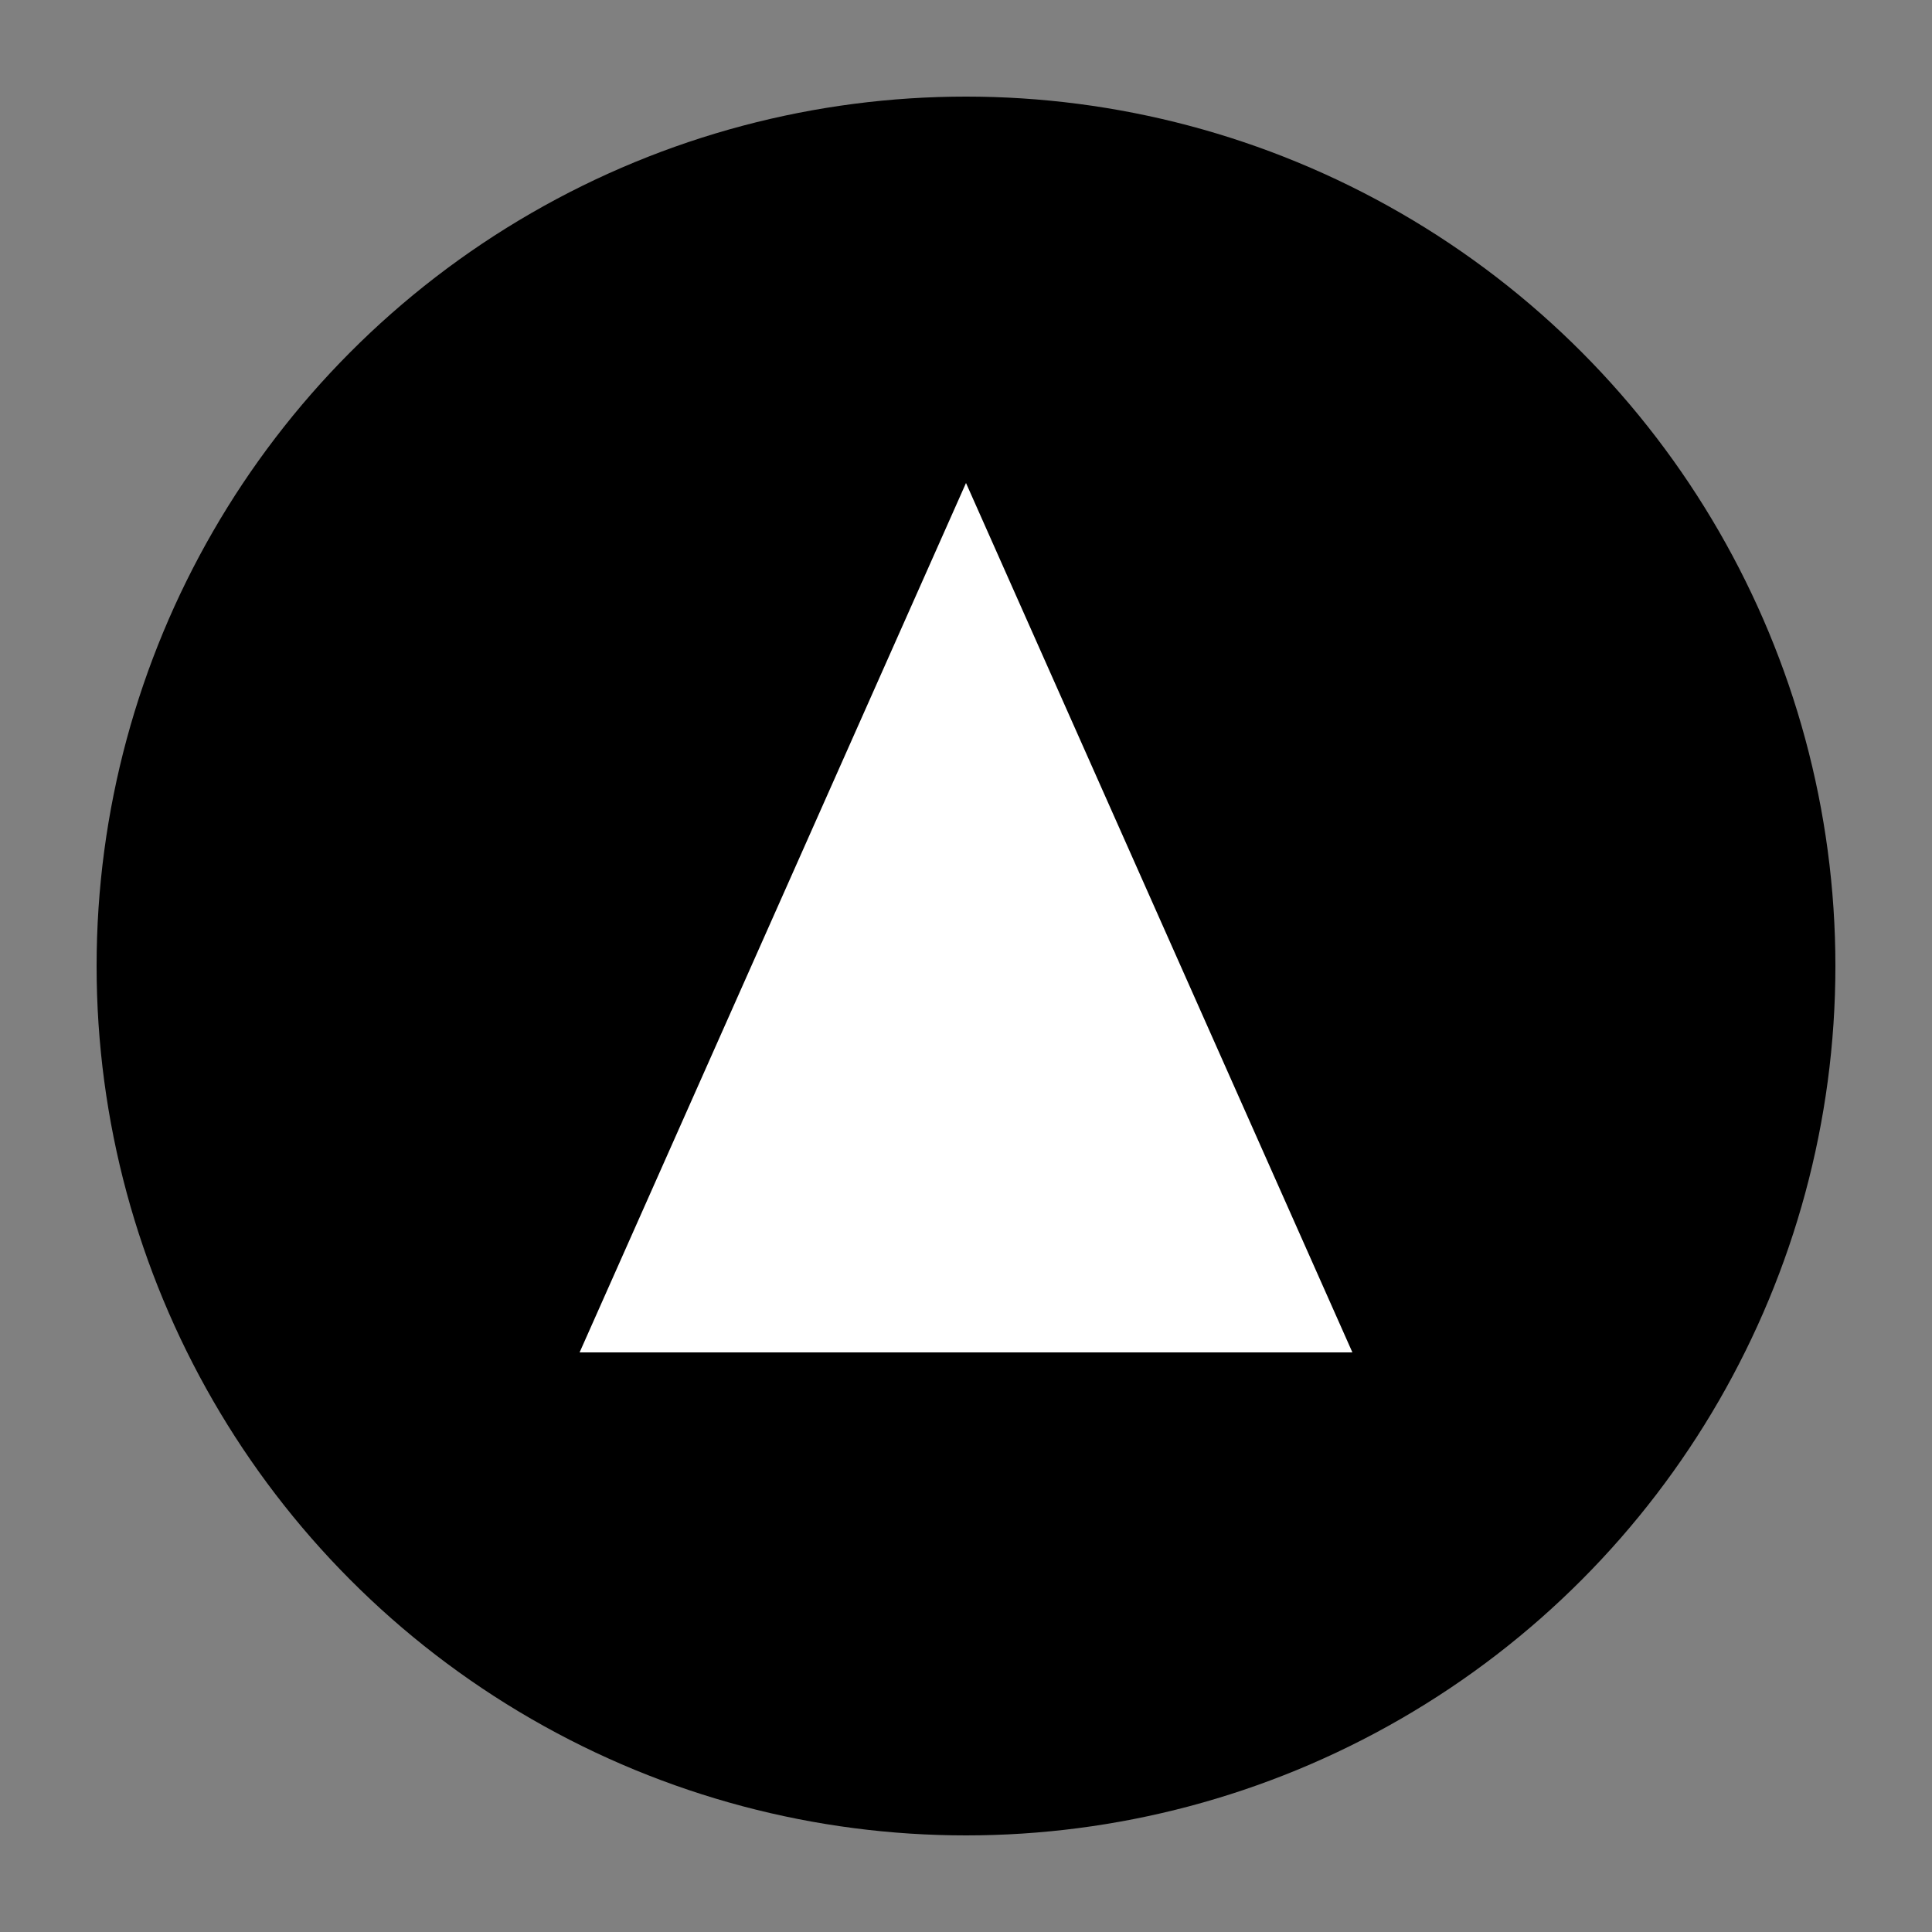
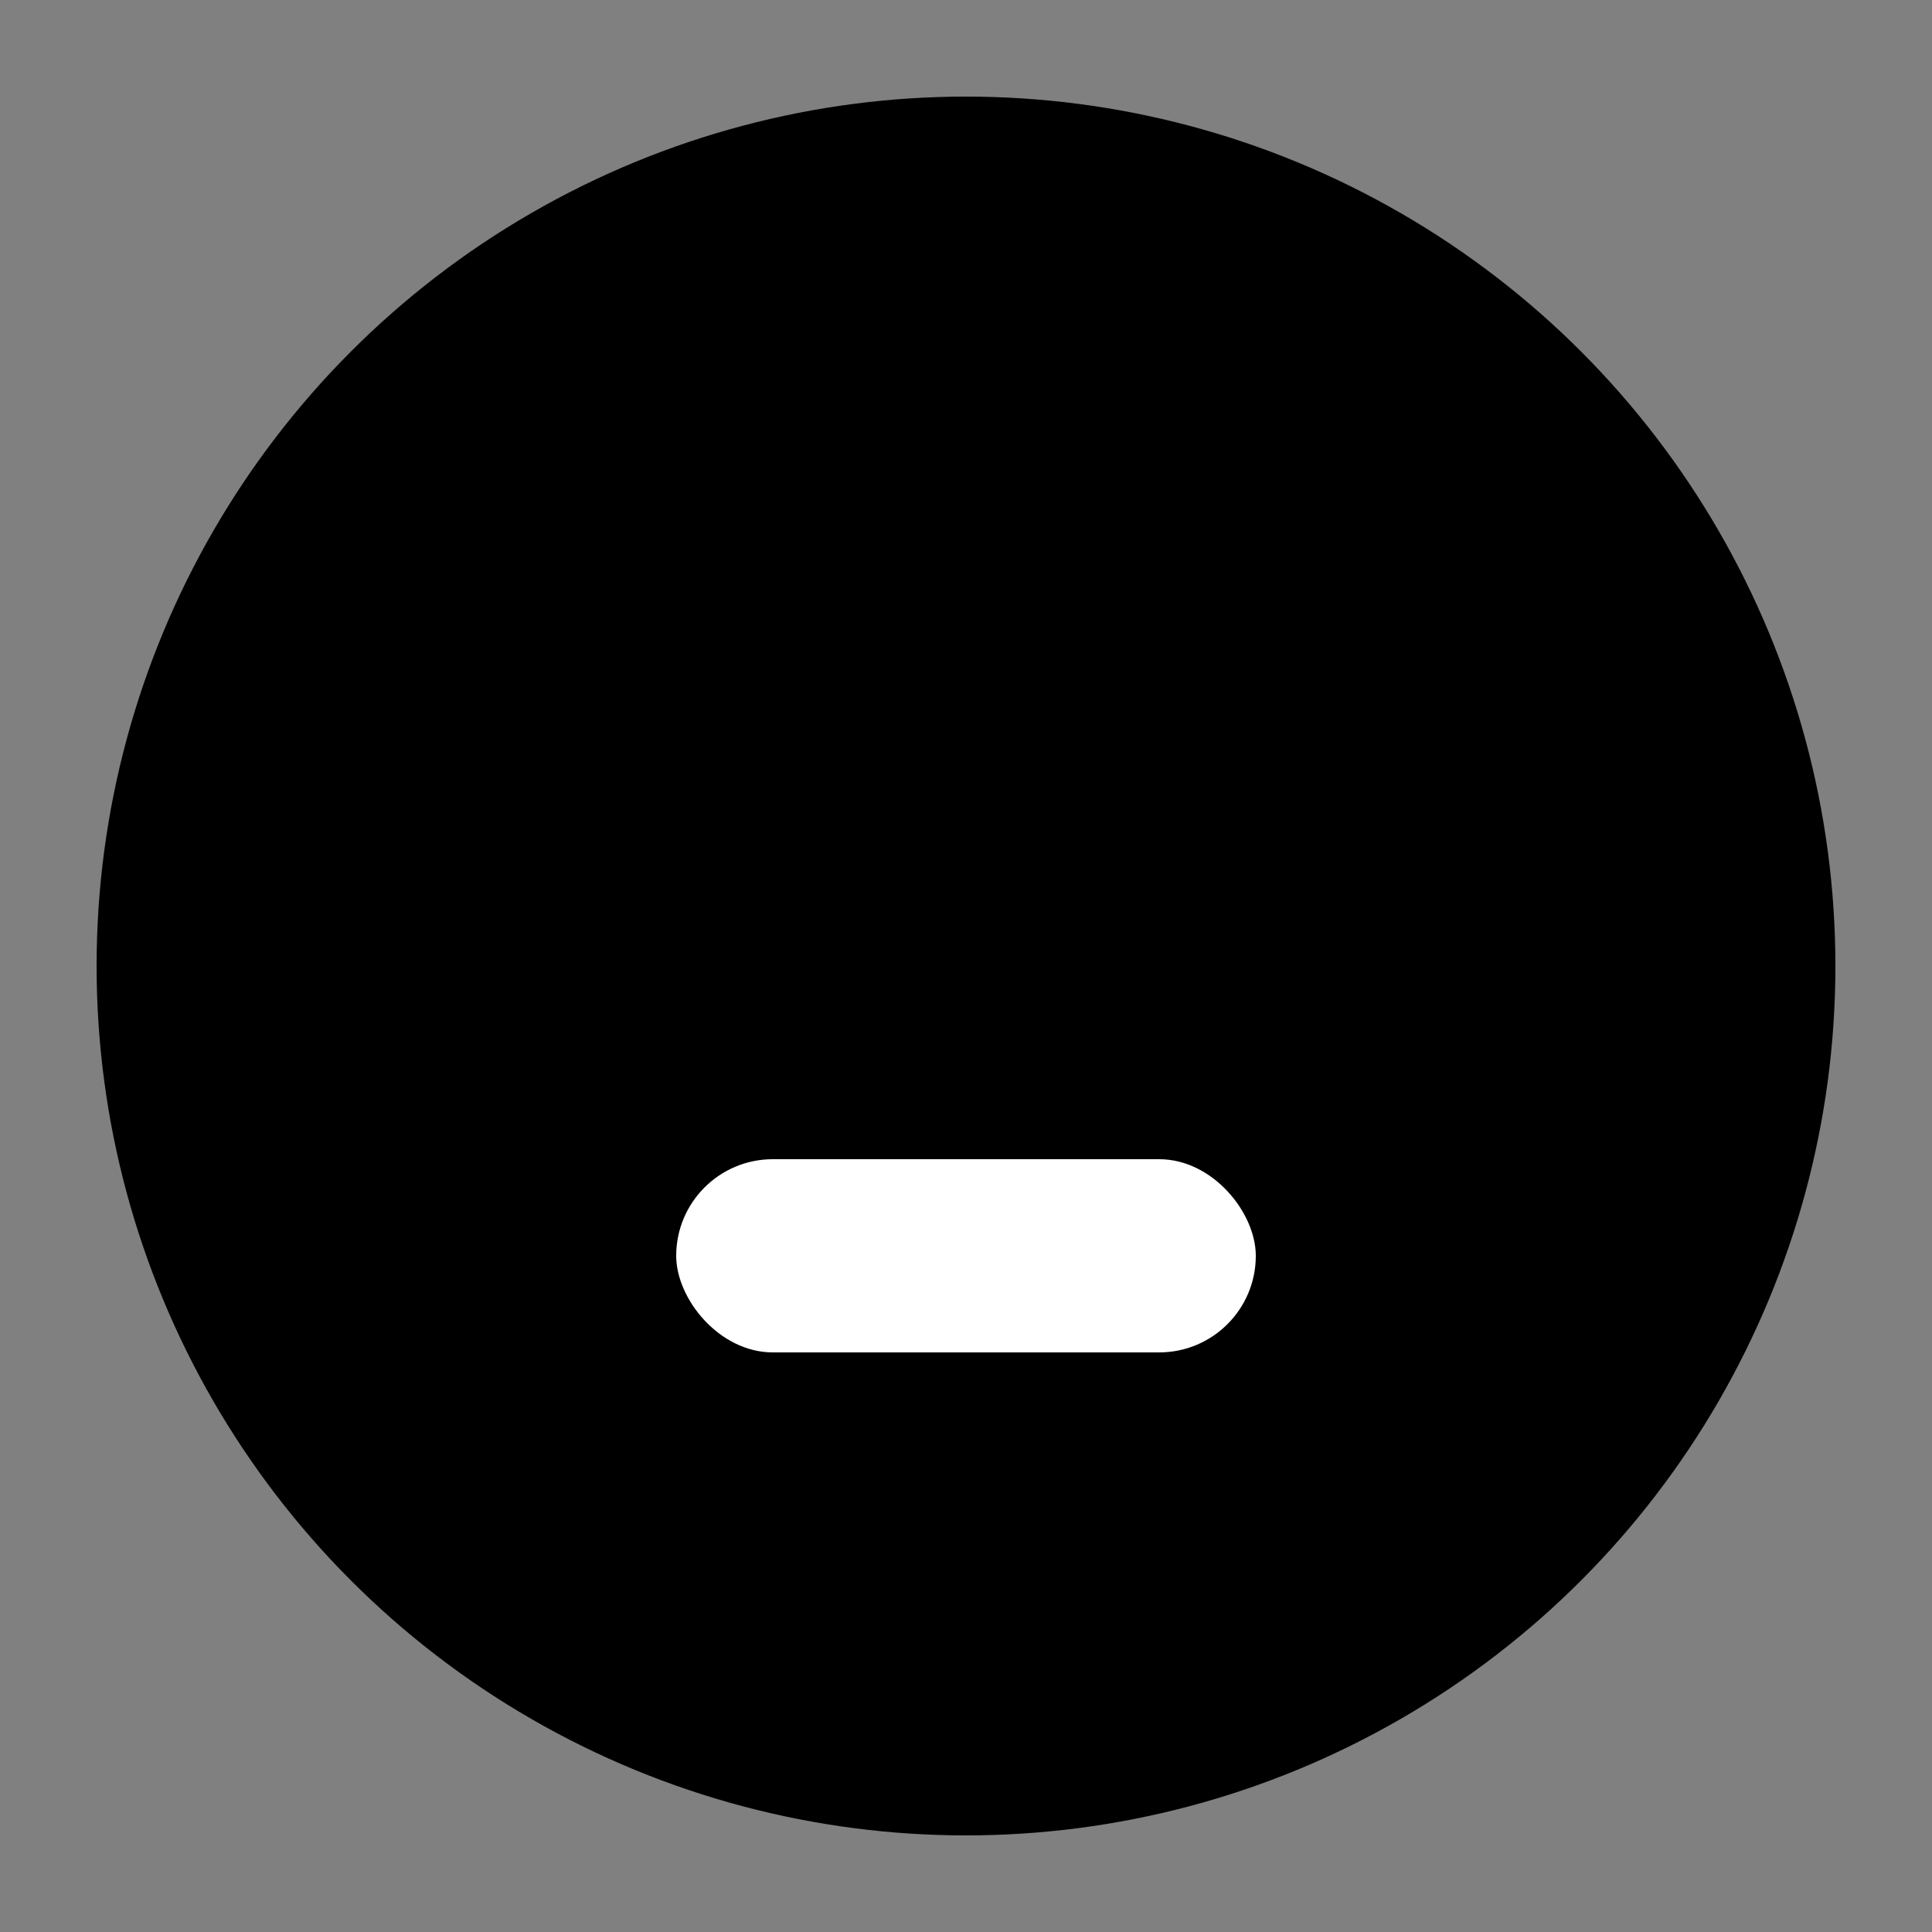
<svg xmlns="http://www.w3.org/2000/svg" viewBox="0 0 100 100">
  <rect x="0" y="0" width="100" height="100" fill="#808080" stroke="none" />
  <circle cx="50" cy="50" r="45" fill="black" />
-   <polygon points="50,25 70,70 30,70" fill="white" />
  <rect x="35" y="60" width="30" height="10" fill="white" rx="5" ry="5" />
</svg>